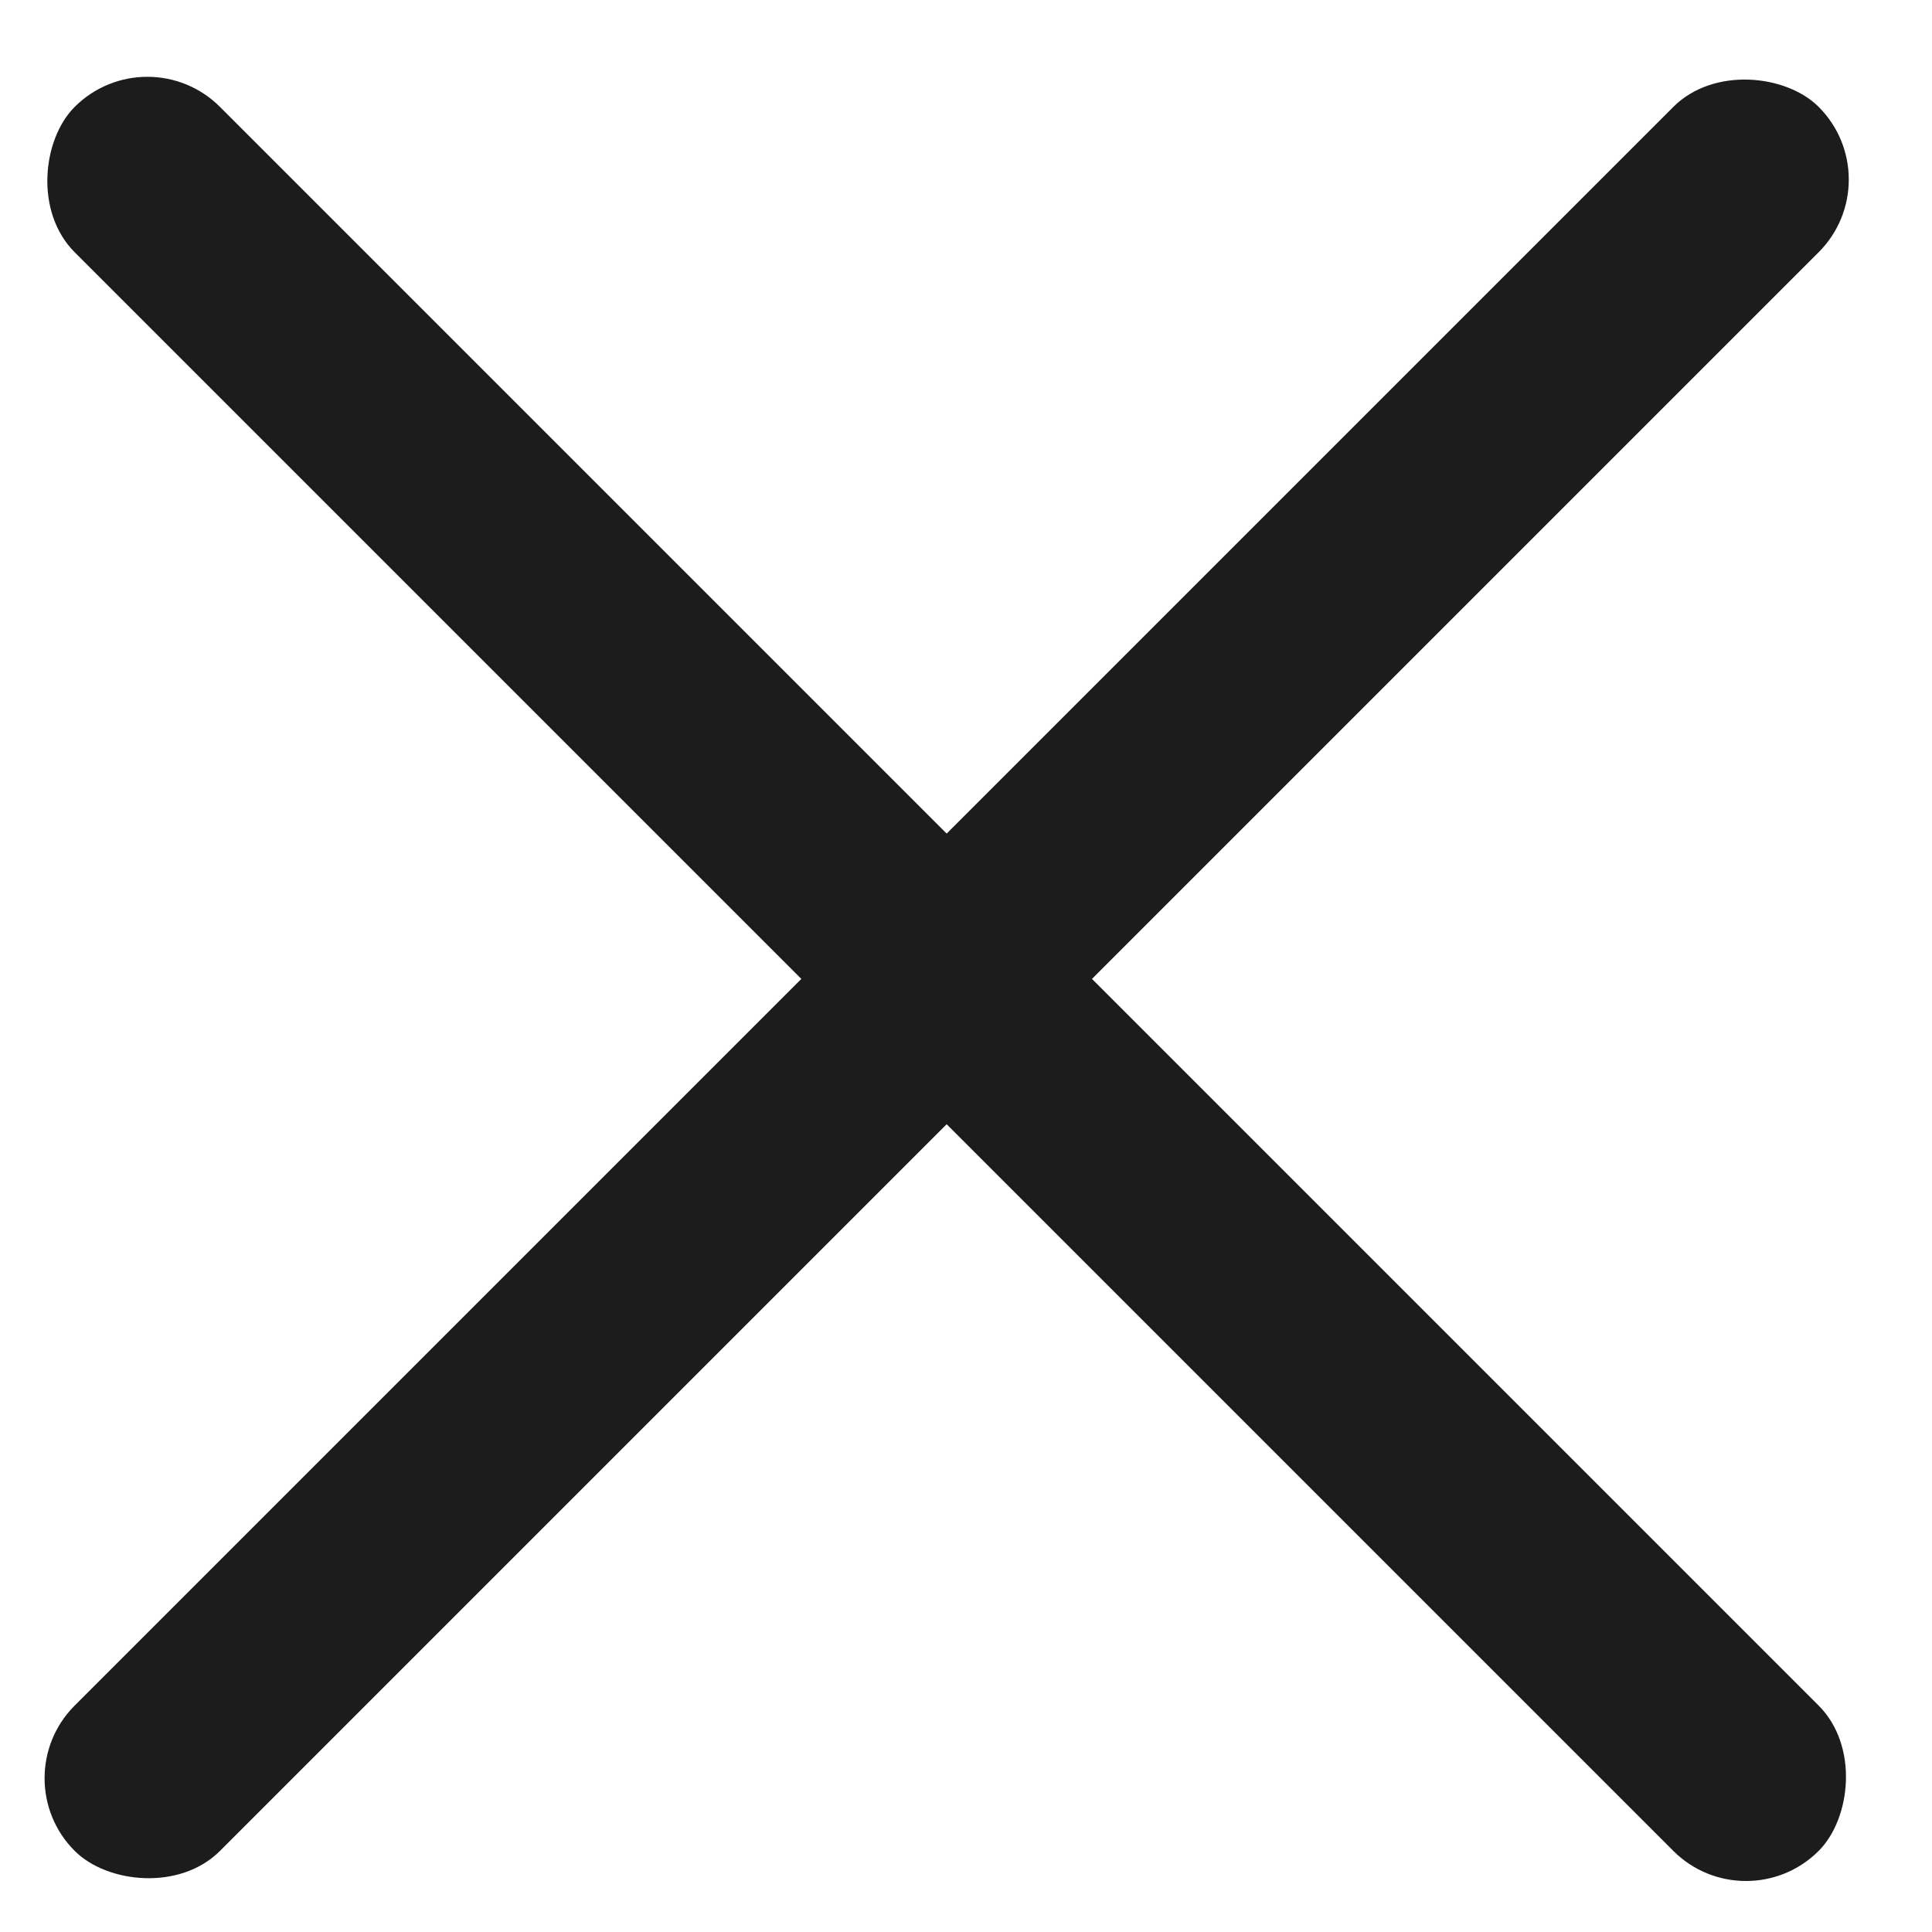
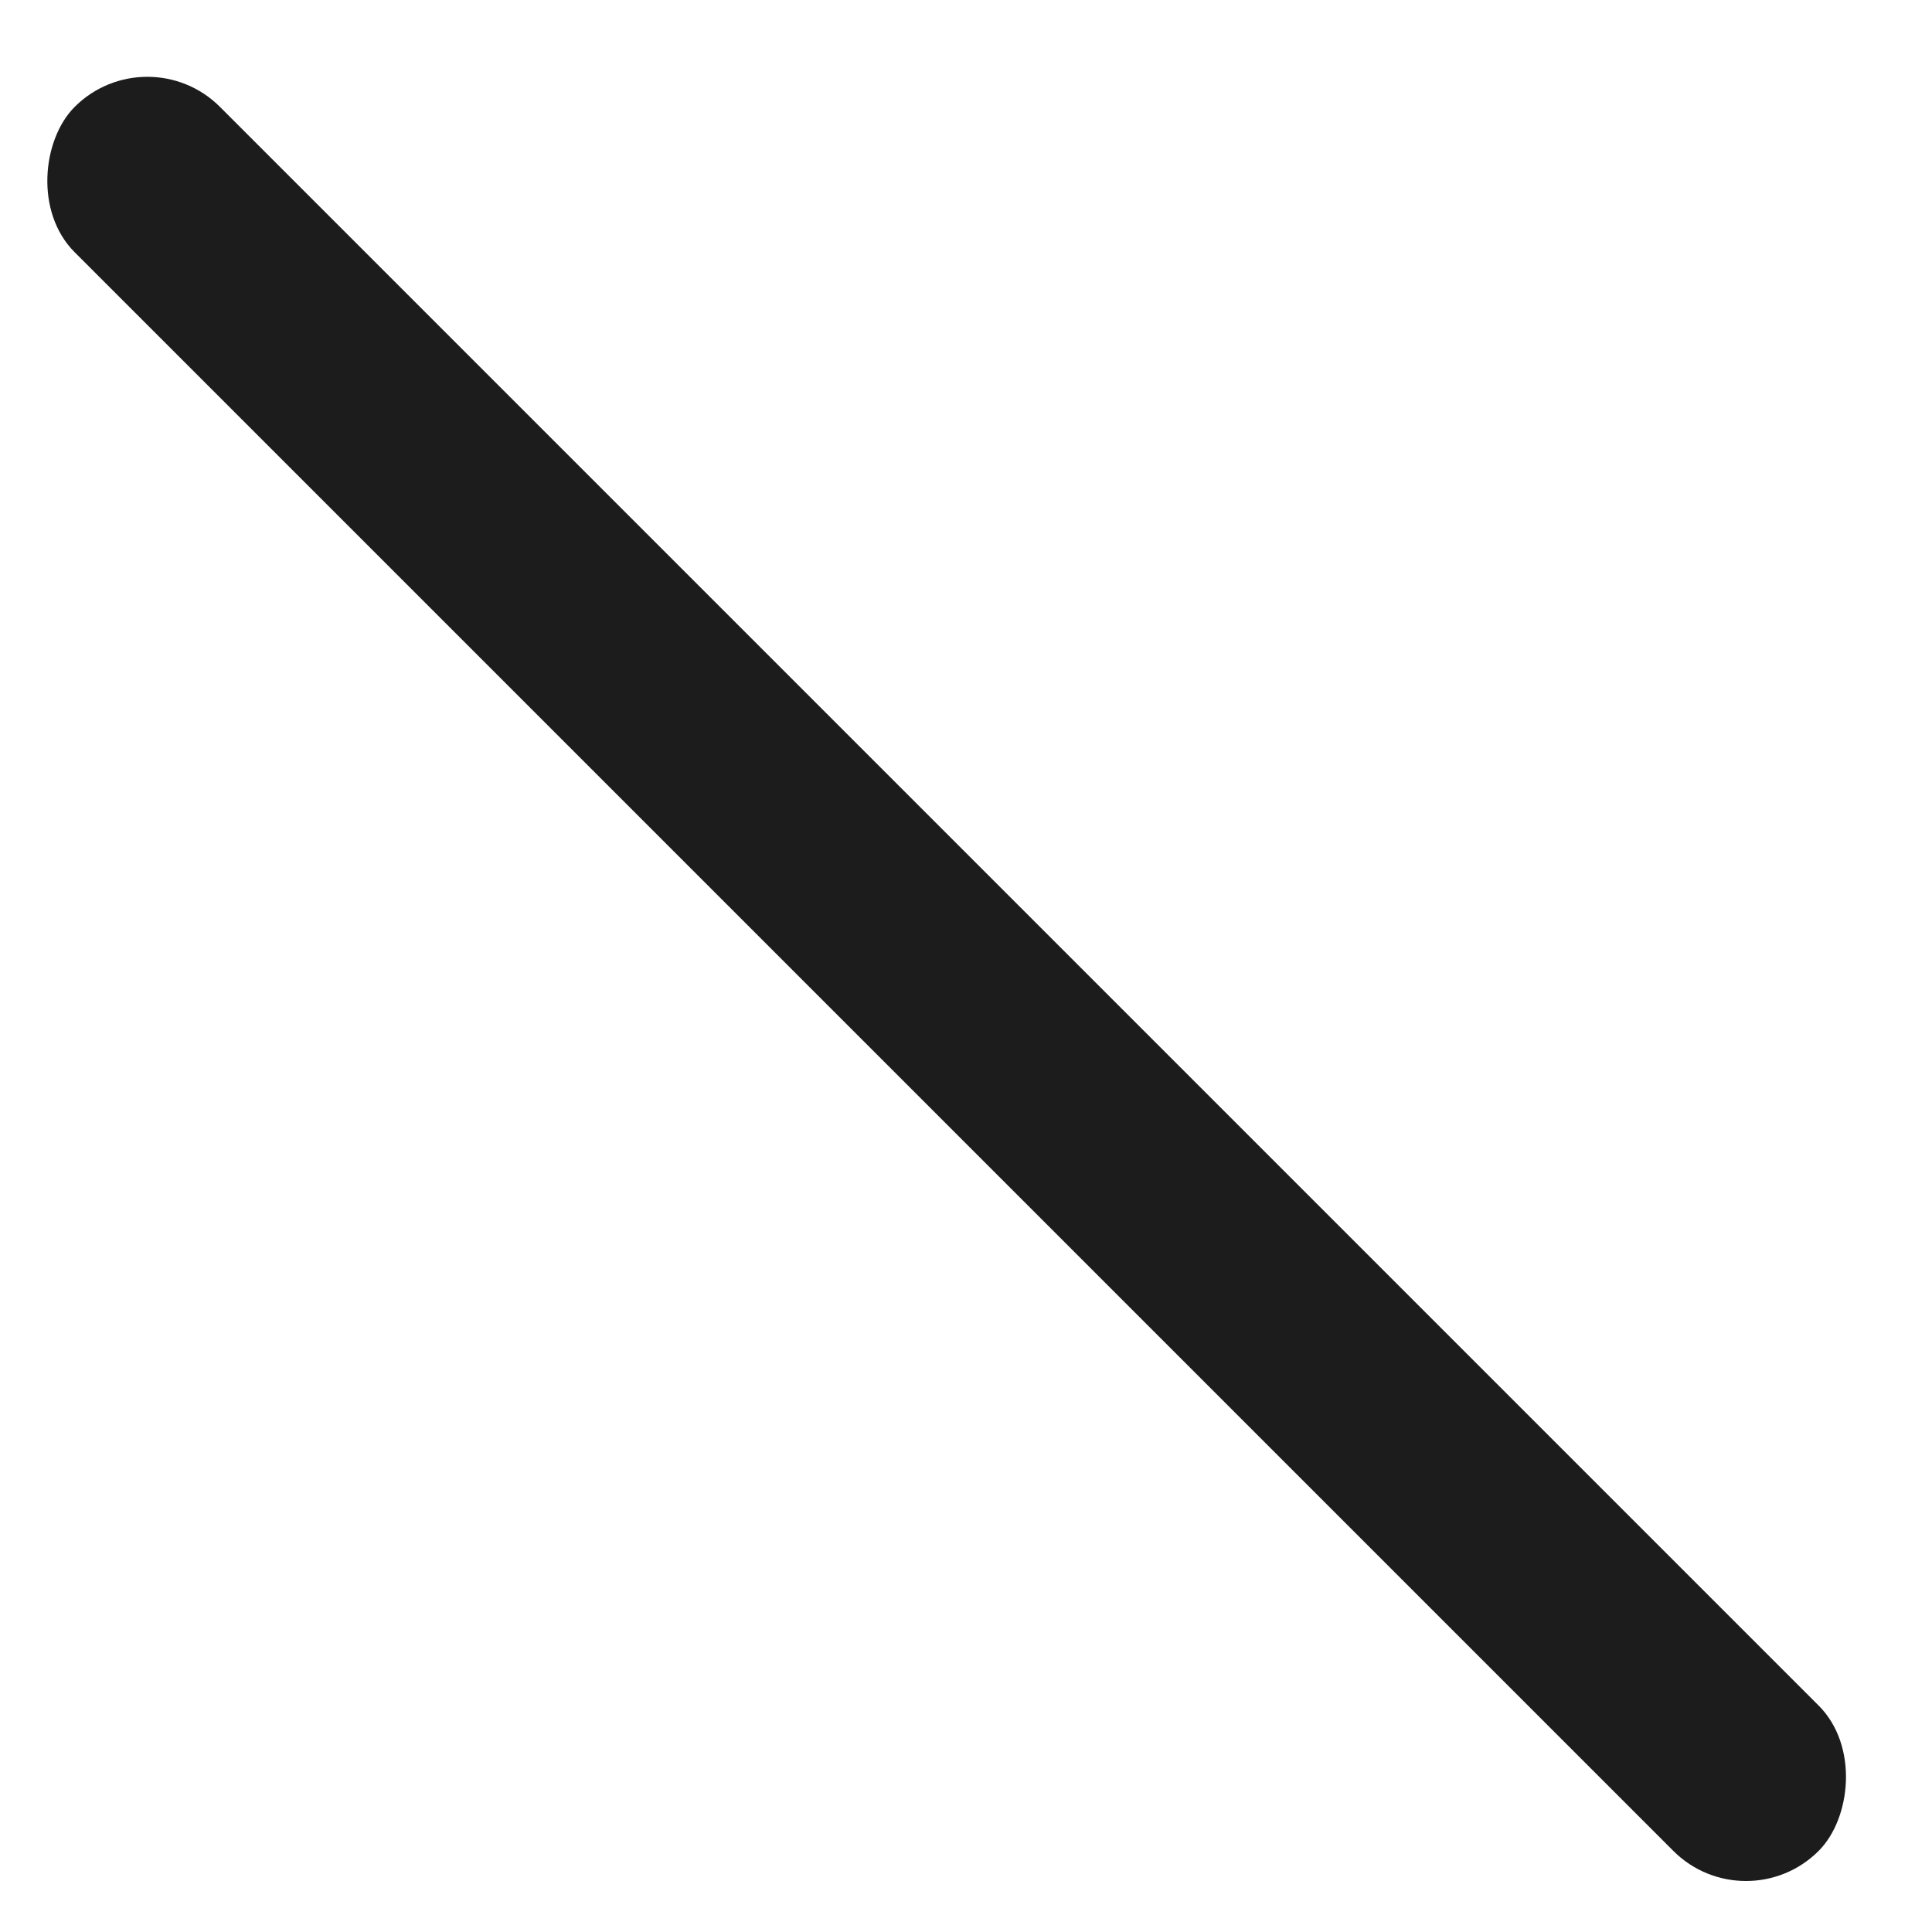
<svg xmlns="http://www.w3.org/2000/svg" width="47" height="47" viewBox="0 0 47 47" fill="none">
-   <rect x="0.049" y="43.259" width="60" height="5" rx="2.5" transform="rotate(-45 0.049 43.259)" fill="#1C1C1C" />
  <rect x="3.584" y="0.833" width="60" height="5" rx="2.5" transform="rotate(45 3.584 0.833)" fill="#1C1C1C" />
</svg>